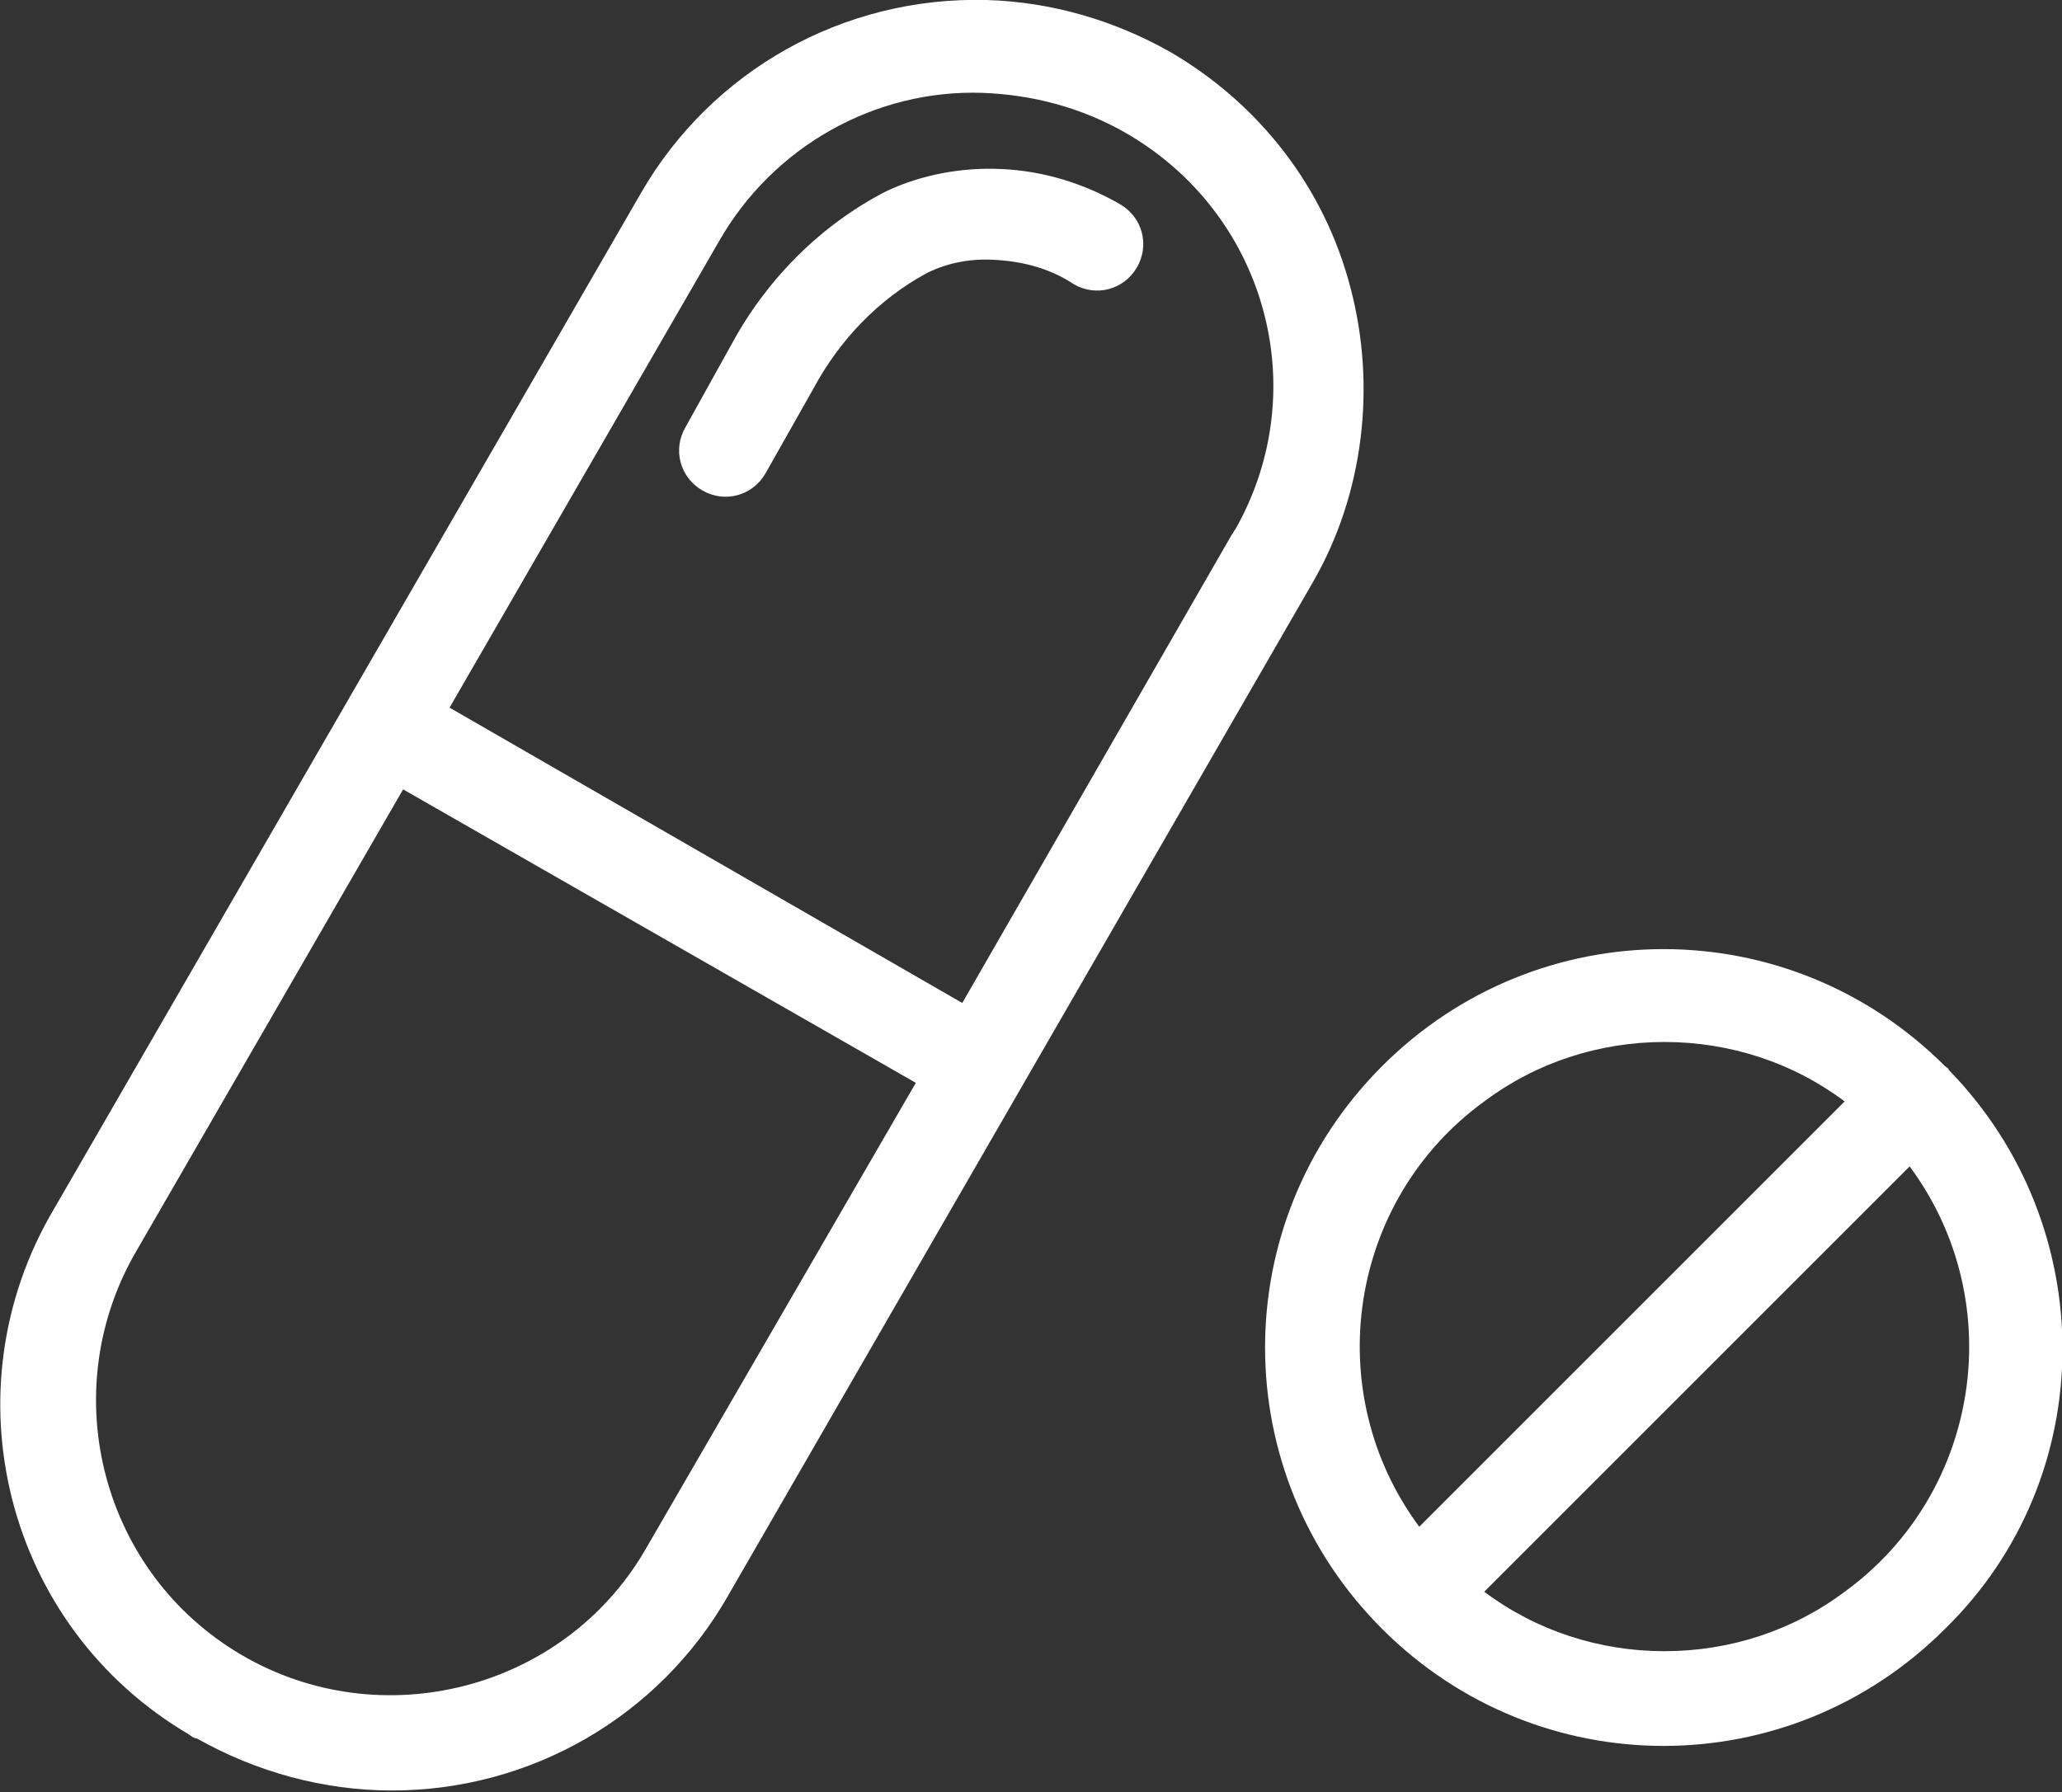
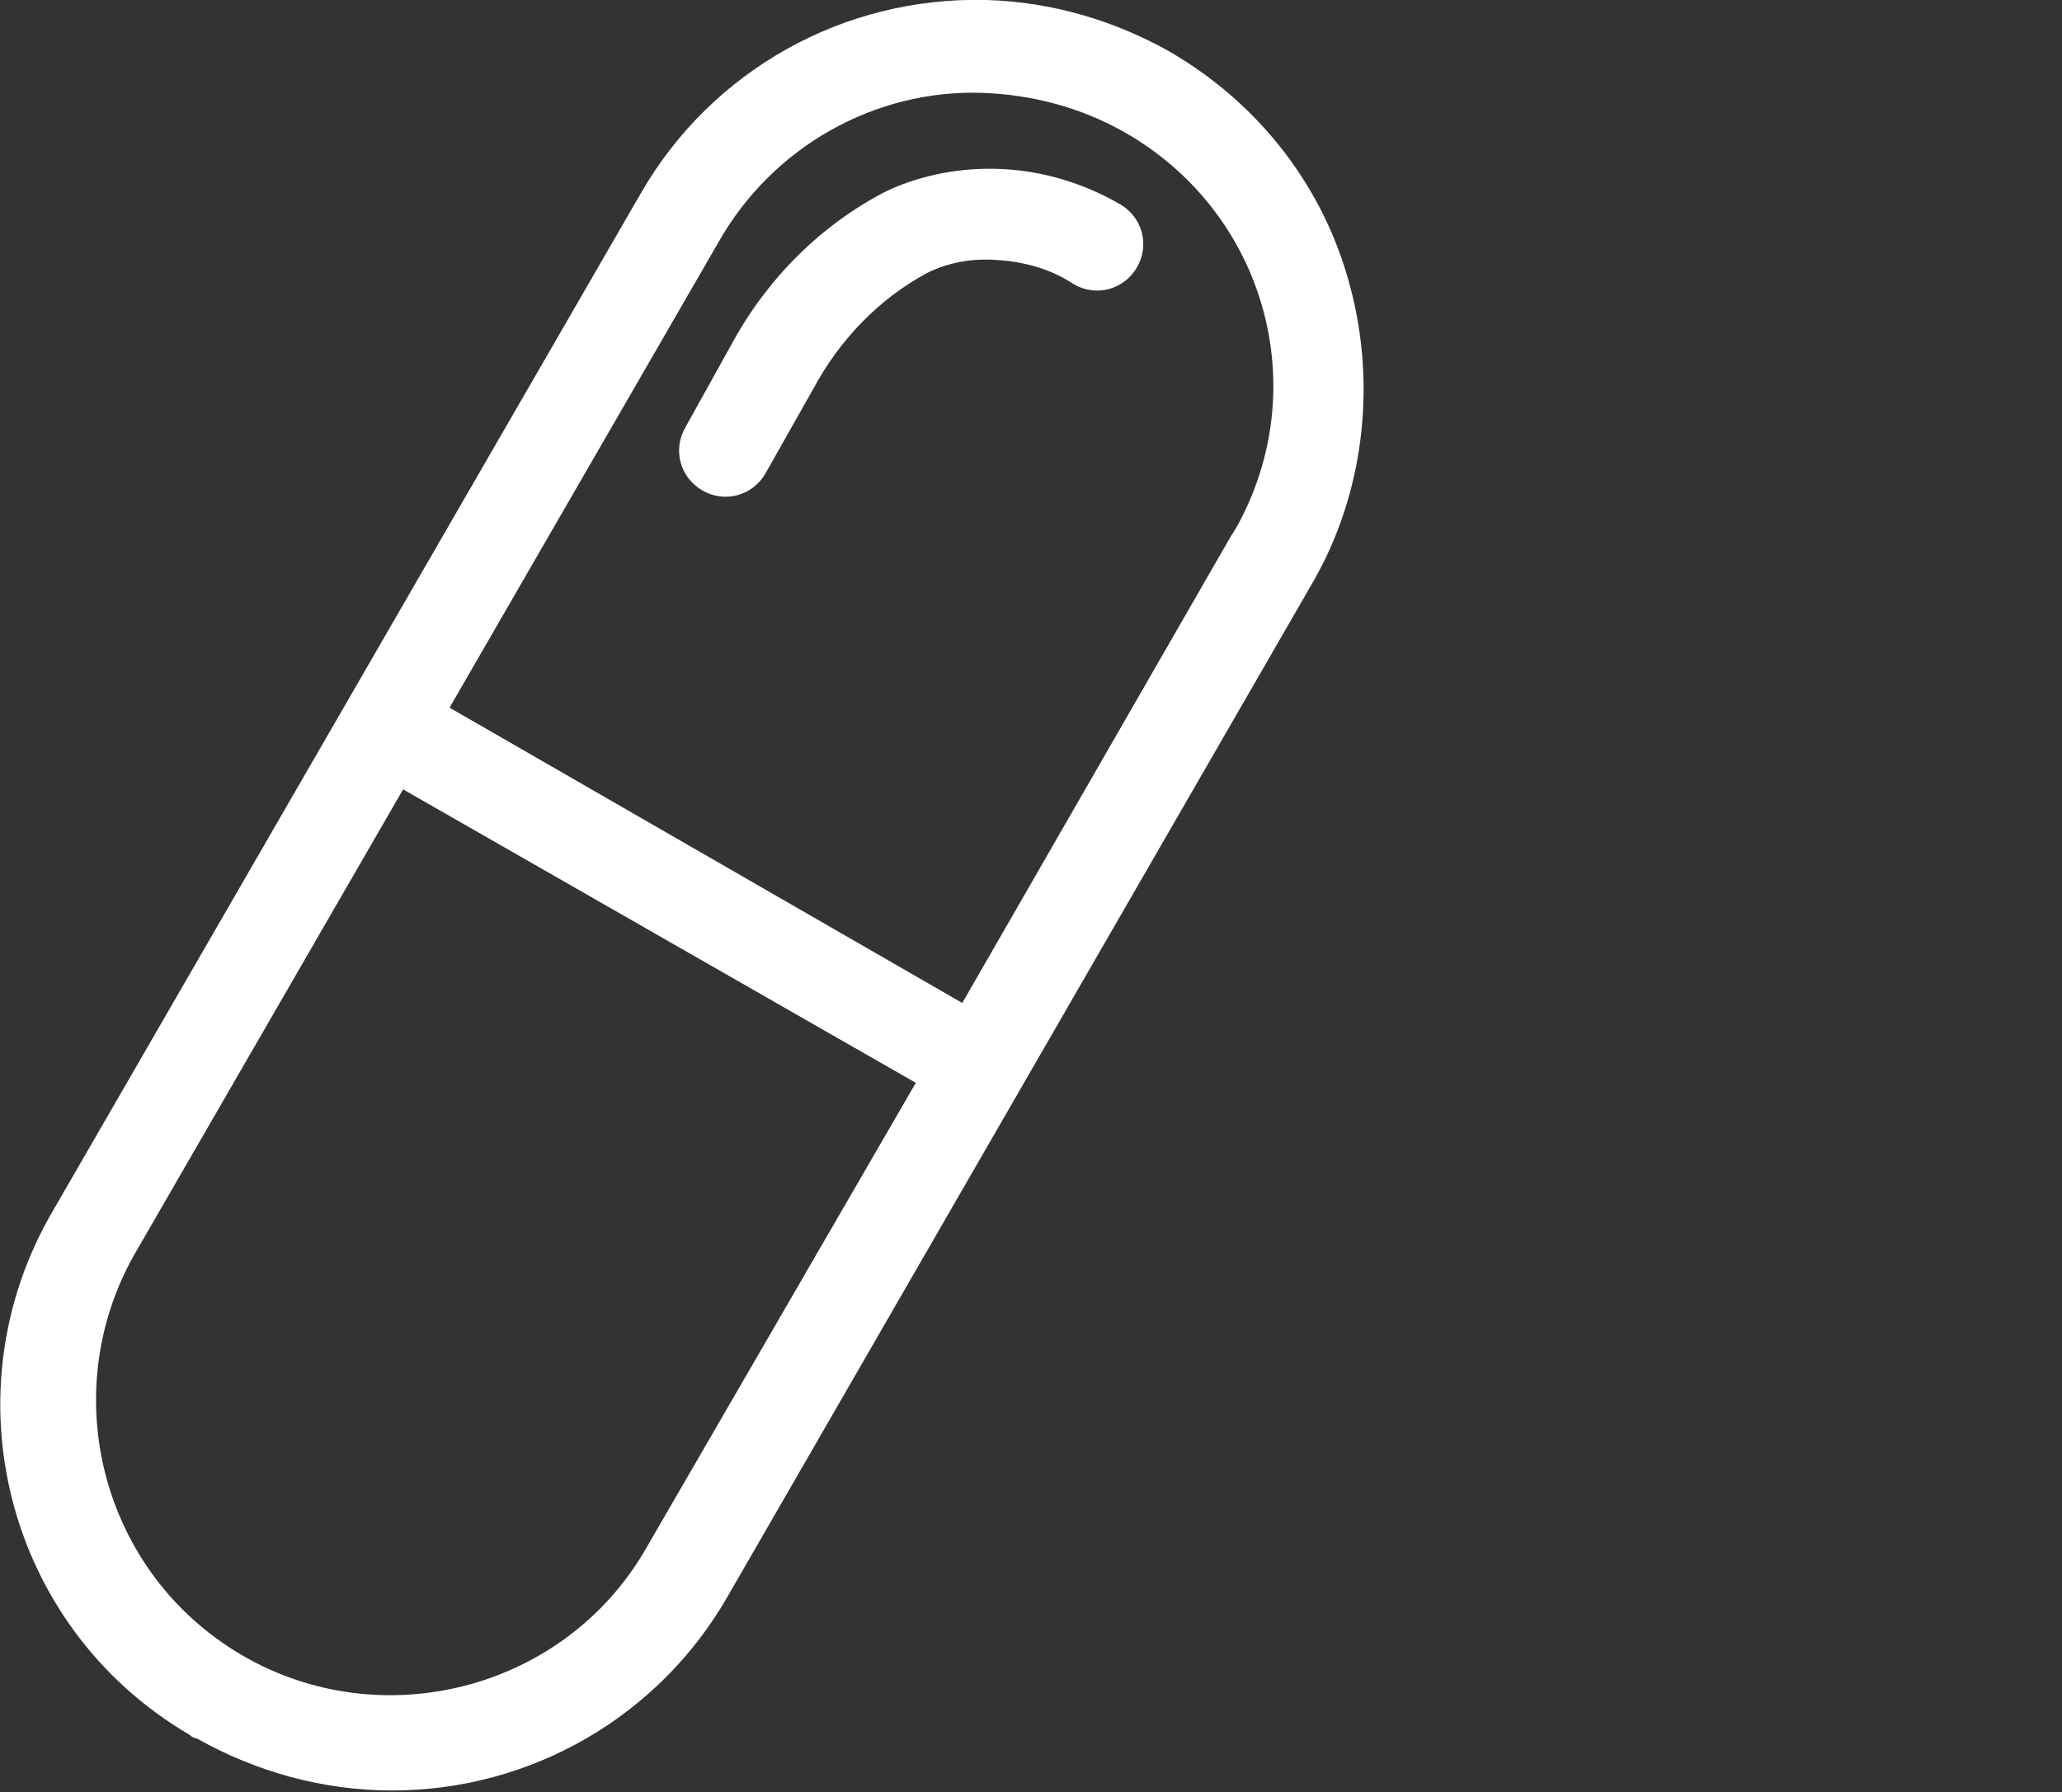
<svg xmlns="http://www.w3.org/2000/svg" enable-background="new 0 0 111 96.5" viewBox="0 0 111 96.5">
  <rect x="0" y="0" width="111" height="96.5" fill="#333333" stroke="none" />
  <g fill="#fff">
    <path d="m72.7 15.5c-1.4-5.4-4.9-9.9-9.7-12.7-3-1.7-6.4-2.7-9.9-2.8-7.7-.2-14.8 3.8-18.6 10.4l-31.6 54.7c-5.8 9.8-2.6 22.5 7.3 28.3.1.1.3.2.4.2 3.2 1.8 6.8 2.8 10.5 2.8 7.5 0 14.4-4 18.1-10.5l31.5-54.6c2.7-4.7 3.4-10.5 2-15.8zm-23.4 42.8-14.6 25.2c-4.4 7.5-14.2 10-21.7 5.6s-10-14-5.8-21.5l14.5-25.1zm3.6-53.3c2.7.1 5.3.8 7.6 2.1 7.6 4.3 10.3 13.8 6 21.4-.1.1-.1.2-.2.3l-14.5 25.2-27.6-15.9 14.5-25.1c2.9-5.1 8.4-8.2 14.2-8z" />
-     <path d="m104.7 57.4c-8.4-8.4-21.9-8.4-30.3 0s-8.4 21.9 0 30.3 21.9 8.4 30.3 0c8.4-8.2 8.4-21.7.2-30.1 0-.1-.1-.1-.2-.2zm-15.1-1.3c3.5 0 6.9 1.1 9.7 3.2l-22.9 22.9c-5.4-7.3-3.8-17.6 3.5-22.9 2.8-2.1 6.2-3.2 9.7-3.2zm0 32.8c-3.5 0-6.9-1.1-9.7-3.2l22.9-22.9c5.4 7.3 3.8 17.6-3.5 22.9-2.8 2.1-6.2 3.2-9.7 3.2z" />
    <path d="m37.8 26.4c1.2.7 2.7.3 3.4-.9l2.6-4.6c1.4-2.6 3.5-4.8 6.1-6.2 1.2-.6 2.5-.8 3.8-.7 1.5.1 2.9.5 4.1 1.3 1.2.7 2.7.3 3.4-.9s.3-2.7-.9-3.4c-1.9-1.1-4.1-1.8-6.4-1.9-2.1-.1-4.3.3-6.2 1.2-3.5 1.8-6.4 4.7-8.3 8.2l-2.5 4.5c-.7 1.2-.3 2.7.9 3.4z" />
  </g>
</svg>